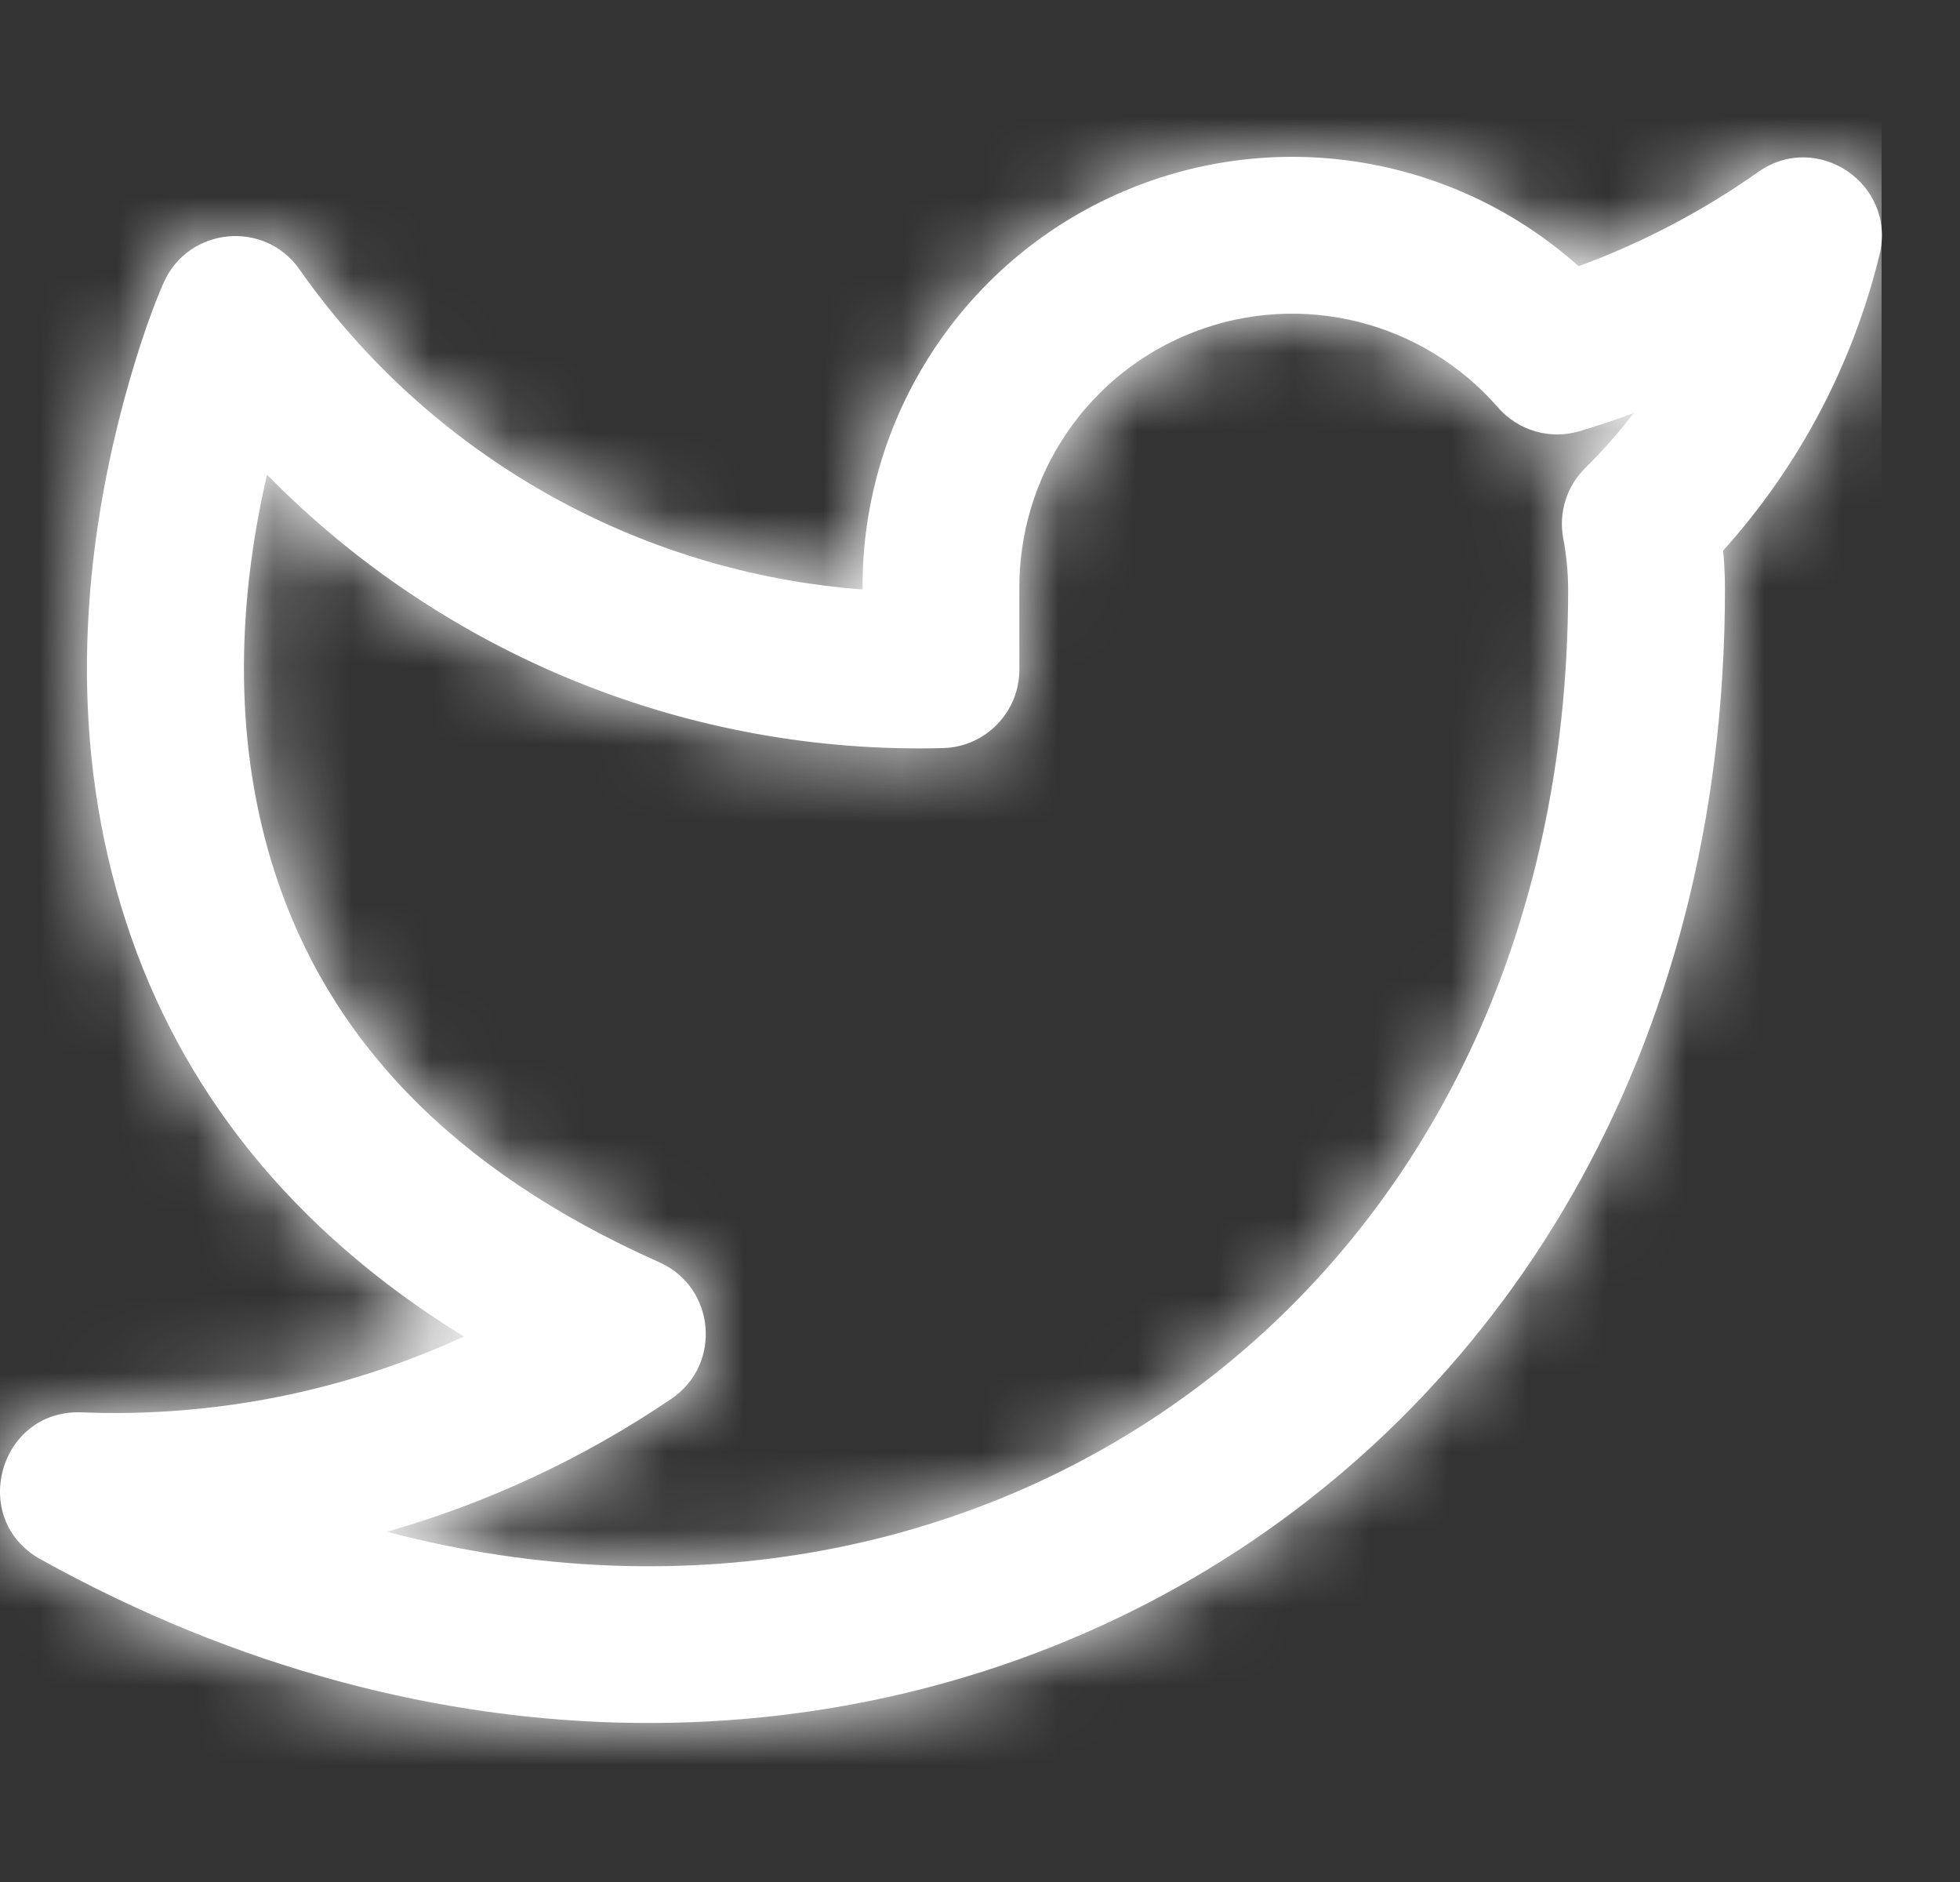
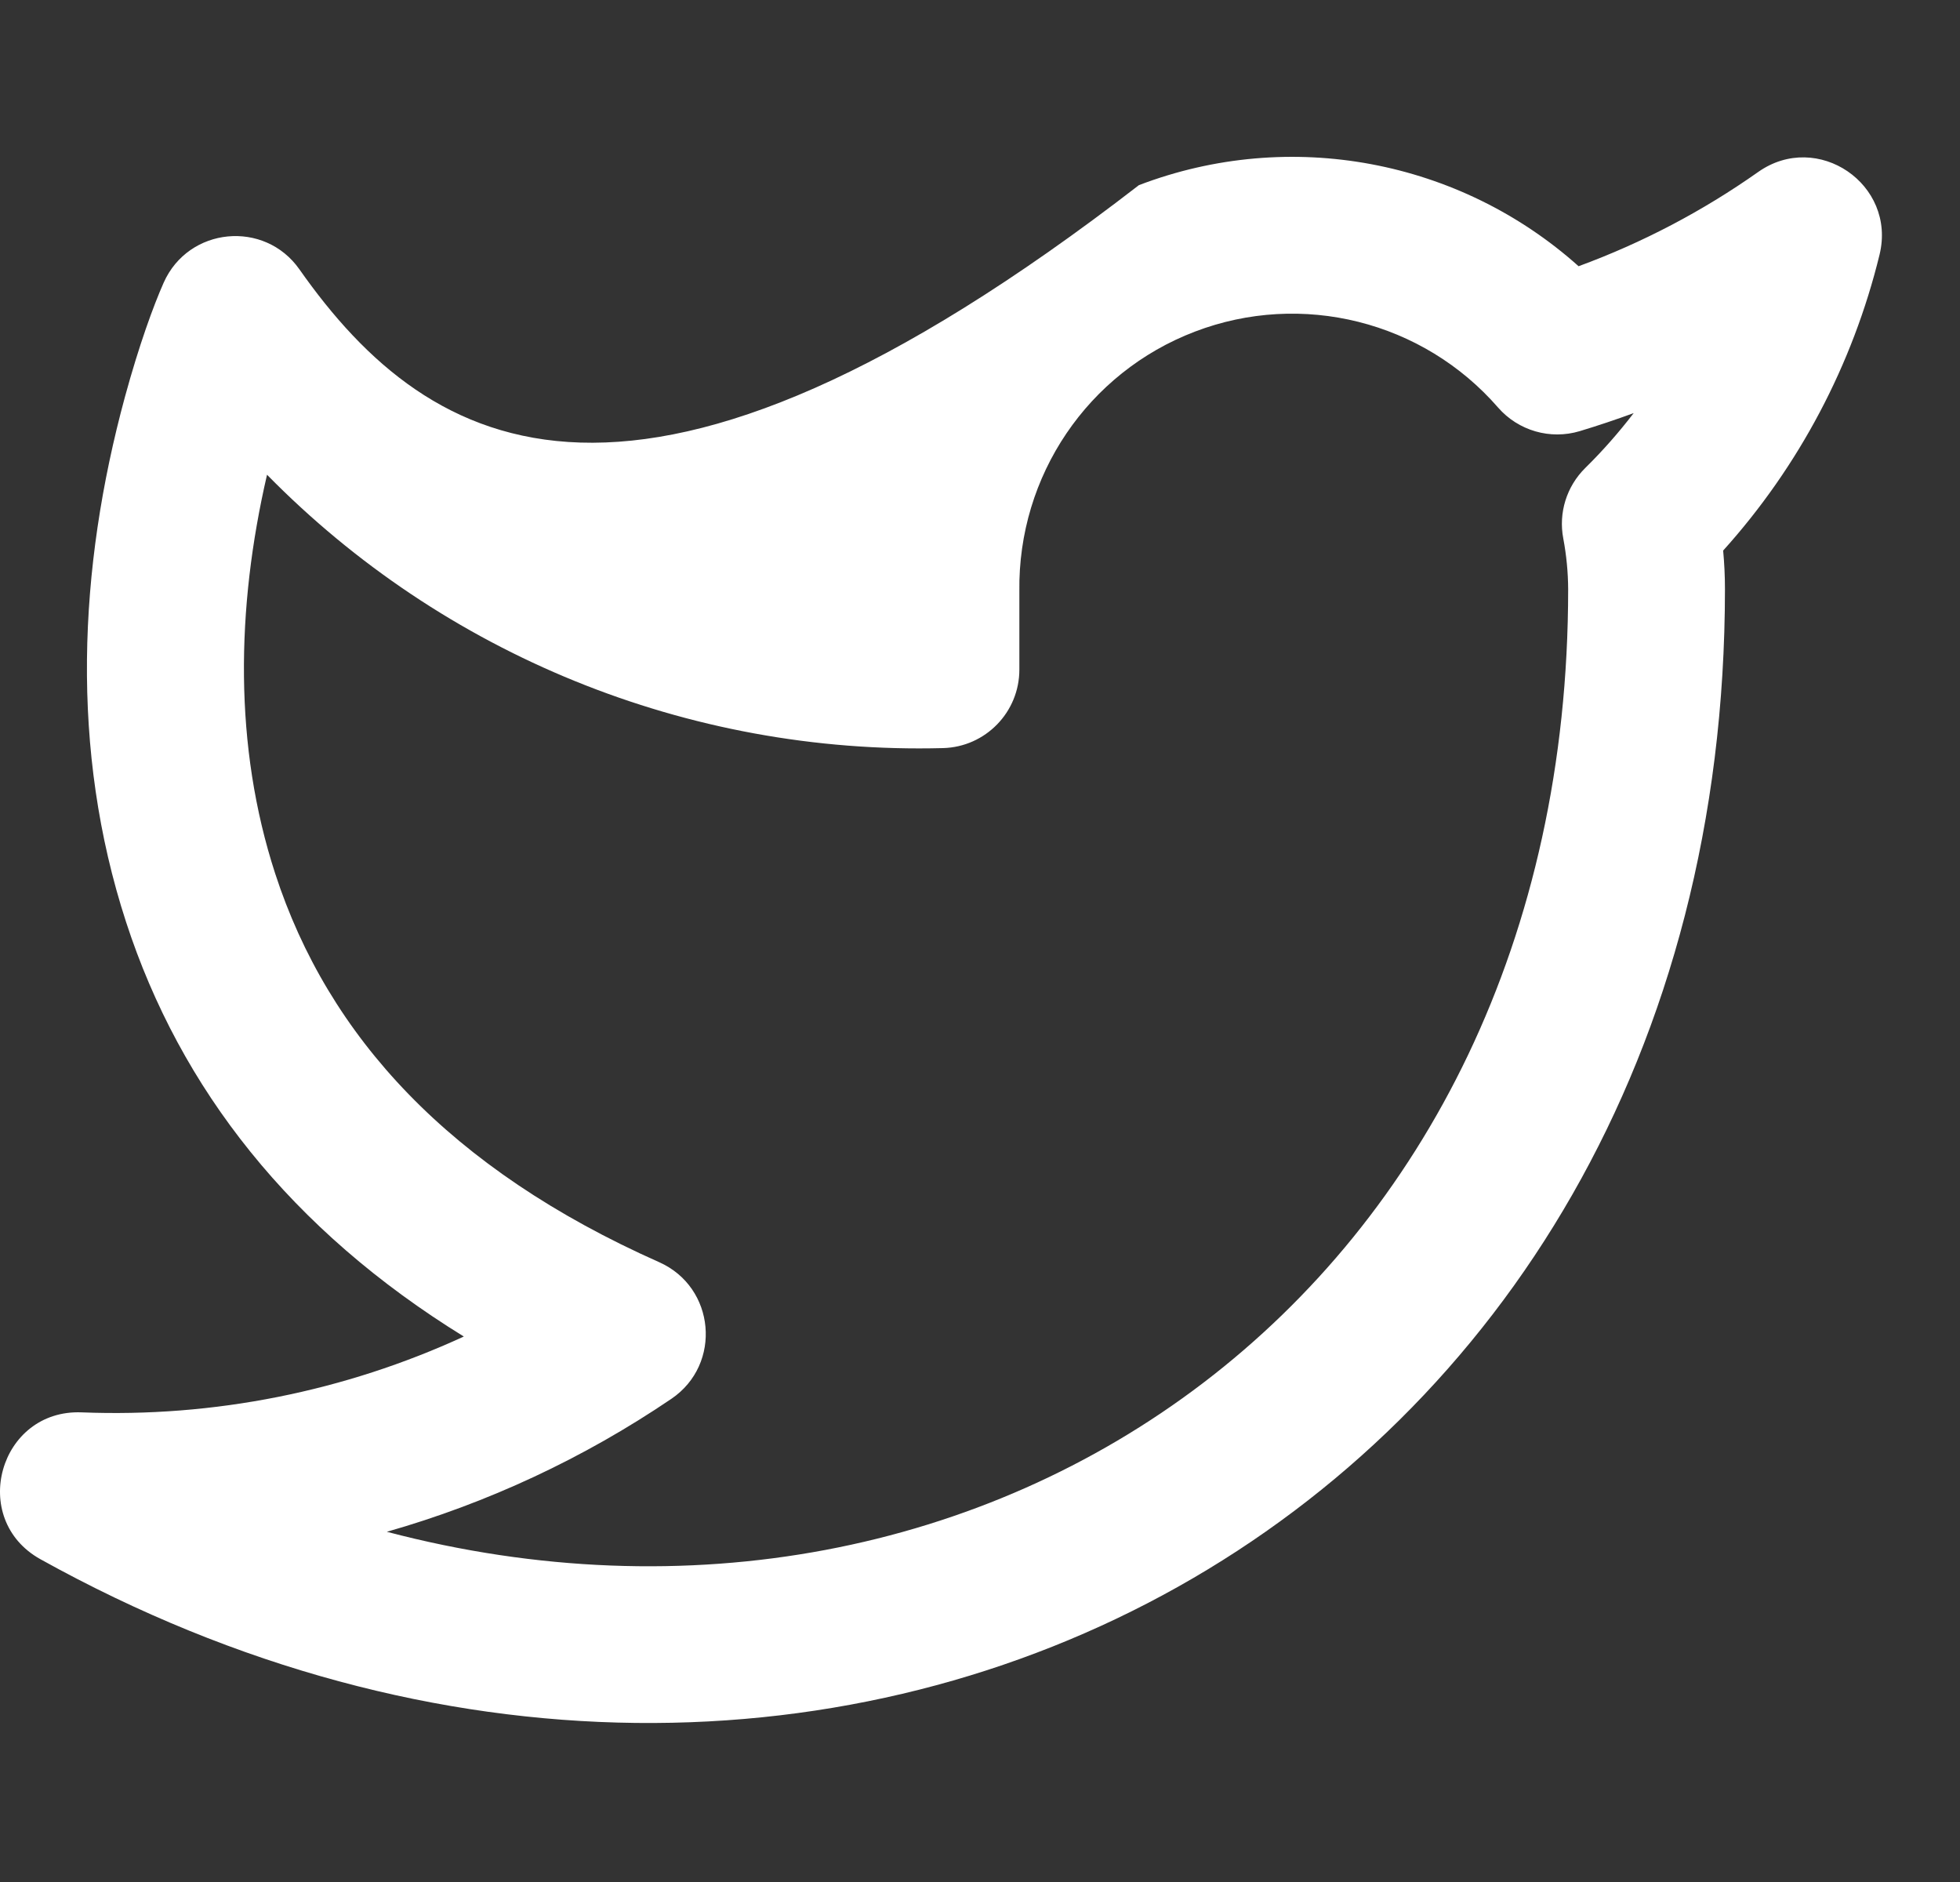
<svg xmlns="http://www.w3.org/2000/svg" width="25" height="24" viewBox="0 0 25 24" fill="none">
  <rect x="0" y="0" width="25" height="24" fill="#333333" stroke="none" />
-   <path fill-rule="evenodd" clip-rule="evenodd" d="M23.974 3.247C24.192 2.349 23.181 1.661 22.426 2.193C21.717 2.693 20.947 3.097 20.135 3.395C18.622 2.041 16.46 1.623 14.527 2.361C12.391 3.176 10.986 5.232 11.002 7.517C8.135 7.302 5.492 5.816 3.82 3.436C3.374 2.8 2.404 2.894 2.088 3.604C1.958 3.897 1.775 4.397 1.594 5.06C0.998 7.253 0.893 9.562 1.608 11.758C2.301 13.886 3.712 15.685 5.916 17.044C4.398 17.743 2.728 18.078 1.042 18.011C-0.011 17.969 -0.404 19.373 0.516 19.884C10.556 25.462 22.002 19.37 22.002 7.51C22.002 7.346 21.994 7.183 21.979 7.021C22.944 5.95 23.631 4.653 23.974 3.247ZM19.108 5.197C19.366 5.493 19.774 5.611 20.15 5.498C20.382 5.428 20.611 5.351 20.838 5.268C20.649 5.514 20.443 5.749 20.22 5.968C19.982 6.203 19.877 6.54 19.94 6.868C19.98 7.081 20.001 7.297 20.002 7.514C20.002 16.456 12.613 21.554 4.934 19.534C6.218 19.168 7.445 18.597 8.564 17.838C9.213 17.397 9.125 16.415 8.408 16.096C5.737 14.909 4.187 13.22 3.51 11.14C2.982 9.517 3.011 7.759 3.406 6.054C5.652 8.341 8.767 9.625 12.028 9.54C12.57 9.526 13.002 9.082 13.002 8.54V7.54C12.982 6.067 13.876 4.75 15.241 4.229C16.605 3.708 18.149 4.095 19.108 5.197Z" fill="white" />
+   <path fill-rule="evenodd" clip-rule="evenodd" d="M23.974 3.247C24.192 2.349 23.181 1.661 22.426 2.193C21.717 2.693 20.947 3.097 20.135 3.395C18.622 2.041 16.46 1.623 14.527 2.361C8.135 7.302 5.492 5.816 3.82 3.436C3.374 2.8 2.404 2.894 2.088 3.604C1.958 3.897 1.775 4.397 1.594 5.06C0.998 7.253 0.893 9.562 1.608 11.758C2.301 13.886 3.712 15.685 5.916 17.044C4.398 17.743 2.728 18.078 1.042 18.011C-0.011 17.969 -0.404 19.373 0.516 19.884C10.556 25.462 22.002 19.37 22.002 7.51C22.002 7.346 21.994 7.183 21.979 7.021C22.944 5.95 23.631 4.653 23.974 3.247ZM19.108 5.197C19.366 5.493 19.774 5.611 20.15 5.498C20.382 5.428 20.611 5.351 20.838 5.268C20.649 5.514 20.443 5.749 20.22 5.968C19.982 6.203 19.877 6.54 19.94 6.868C19.98 7.081 20.001 7.297 20.002 7.514C20.002 16.456 12.613 21.554 4.934 19.534C6.218 19.168 7.445 18.597 8.564 17.838C9.213 17.397 9.125 16.415 8.408 16.096C5.737 14.909 4.187 13.22 3.51 11.14C2.982 9.517 3.011 7.759 3.406 6.054C5.652 8.341 8.767 9.625 12.028 9.54C12.57 9.526 13.002 9.082 13.002 8.54V7.54C12.982 6.067 13.876 4.75 15.241 4.229C16.605 3.708 18.149 4.095 19.108 5.197Z" fill="white" />
  <mask id="mask0_502_2005" style="mask-type:luminance" maskUnits="userSpaceOnUse" x="0" y="2" width="25" height="20">
-     <path fill-rule="evenodd" clip-rule="evenodd" d="M23.974 3.247C24.192 2.349 23.181 1.661 22.426 2.193C21.717 2.693 20.947 3.097 20.135 3.395C18.622 2.041 16.46 1.623 14.527 2.361C12.391 3.176 10.986 5.232 11.002 7.517C8.135 7.302 5.492 5.816 3.82 3.436C3.374 2.8 2.404 2.894 2.088 3.604C1.958 3.897 1.775 4.397 1.594 5.06C0.998 7.253 0.893 9.562 1.608 11.758C2.301 13.886 3.712 15.685 5.916 17.044C4.398 17.743 2.728 18.078 1.042 18.011C-0.011 17.969 -0.404 19.373 0.516 19.884C10.556 25.462 22.002 19.37 22.002 7.51C22.002 7.346 21.994 7.183 21.979 7.021C22.944 5.95 23.631 4.653 23.974 3.247ZM19.108 5.197C19.366 5.493 19.774 5.611 20.15 5.498C20.382 5.428 20.611 5.351 20.838 5.268C20.649 5.514 20.443 5.749 20.22 5.968C19.982 6.203 19.877 6.54 19.94 6.868C19.98 7.081 20.001 7.297 20.002 7.514C20.002 16.456 12.613 21.554 4.934 19.534C6.218 19.168 7.445 18.597 8.564 17.838C9.213 17.397 9.125 16.415 8.408 16.096C5.737 14.909 4.187 13.22 3.51 11.14C2.982 9.517 3.011 7.759 3.406 6.054C5.652 8.341 8.767 9.625 12.028 9.54C12.57 9.526 13.002 9.082 13.002 8.54V7.54C12.982 6.067 13.876 4.75 15.241 4.229C16.605 3.708 18.149 4.095 19.108 5.197Z" fill="white" />
-   </mask>
+     </mask>
  <g mask="url(#mask0_502_2005)">
    <rect width="24" height="24" fill="white" />
  </g>
</svg>